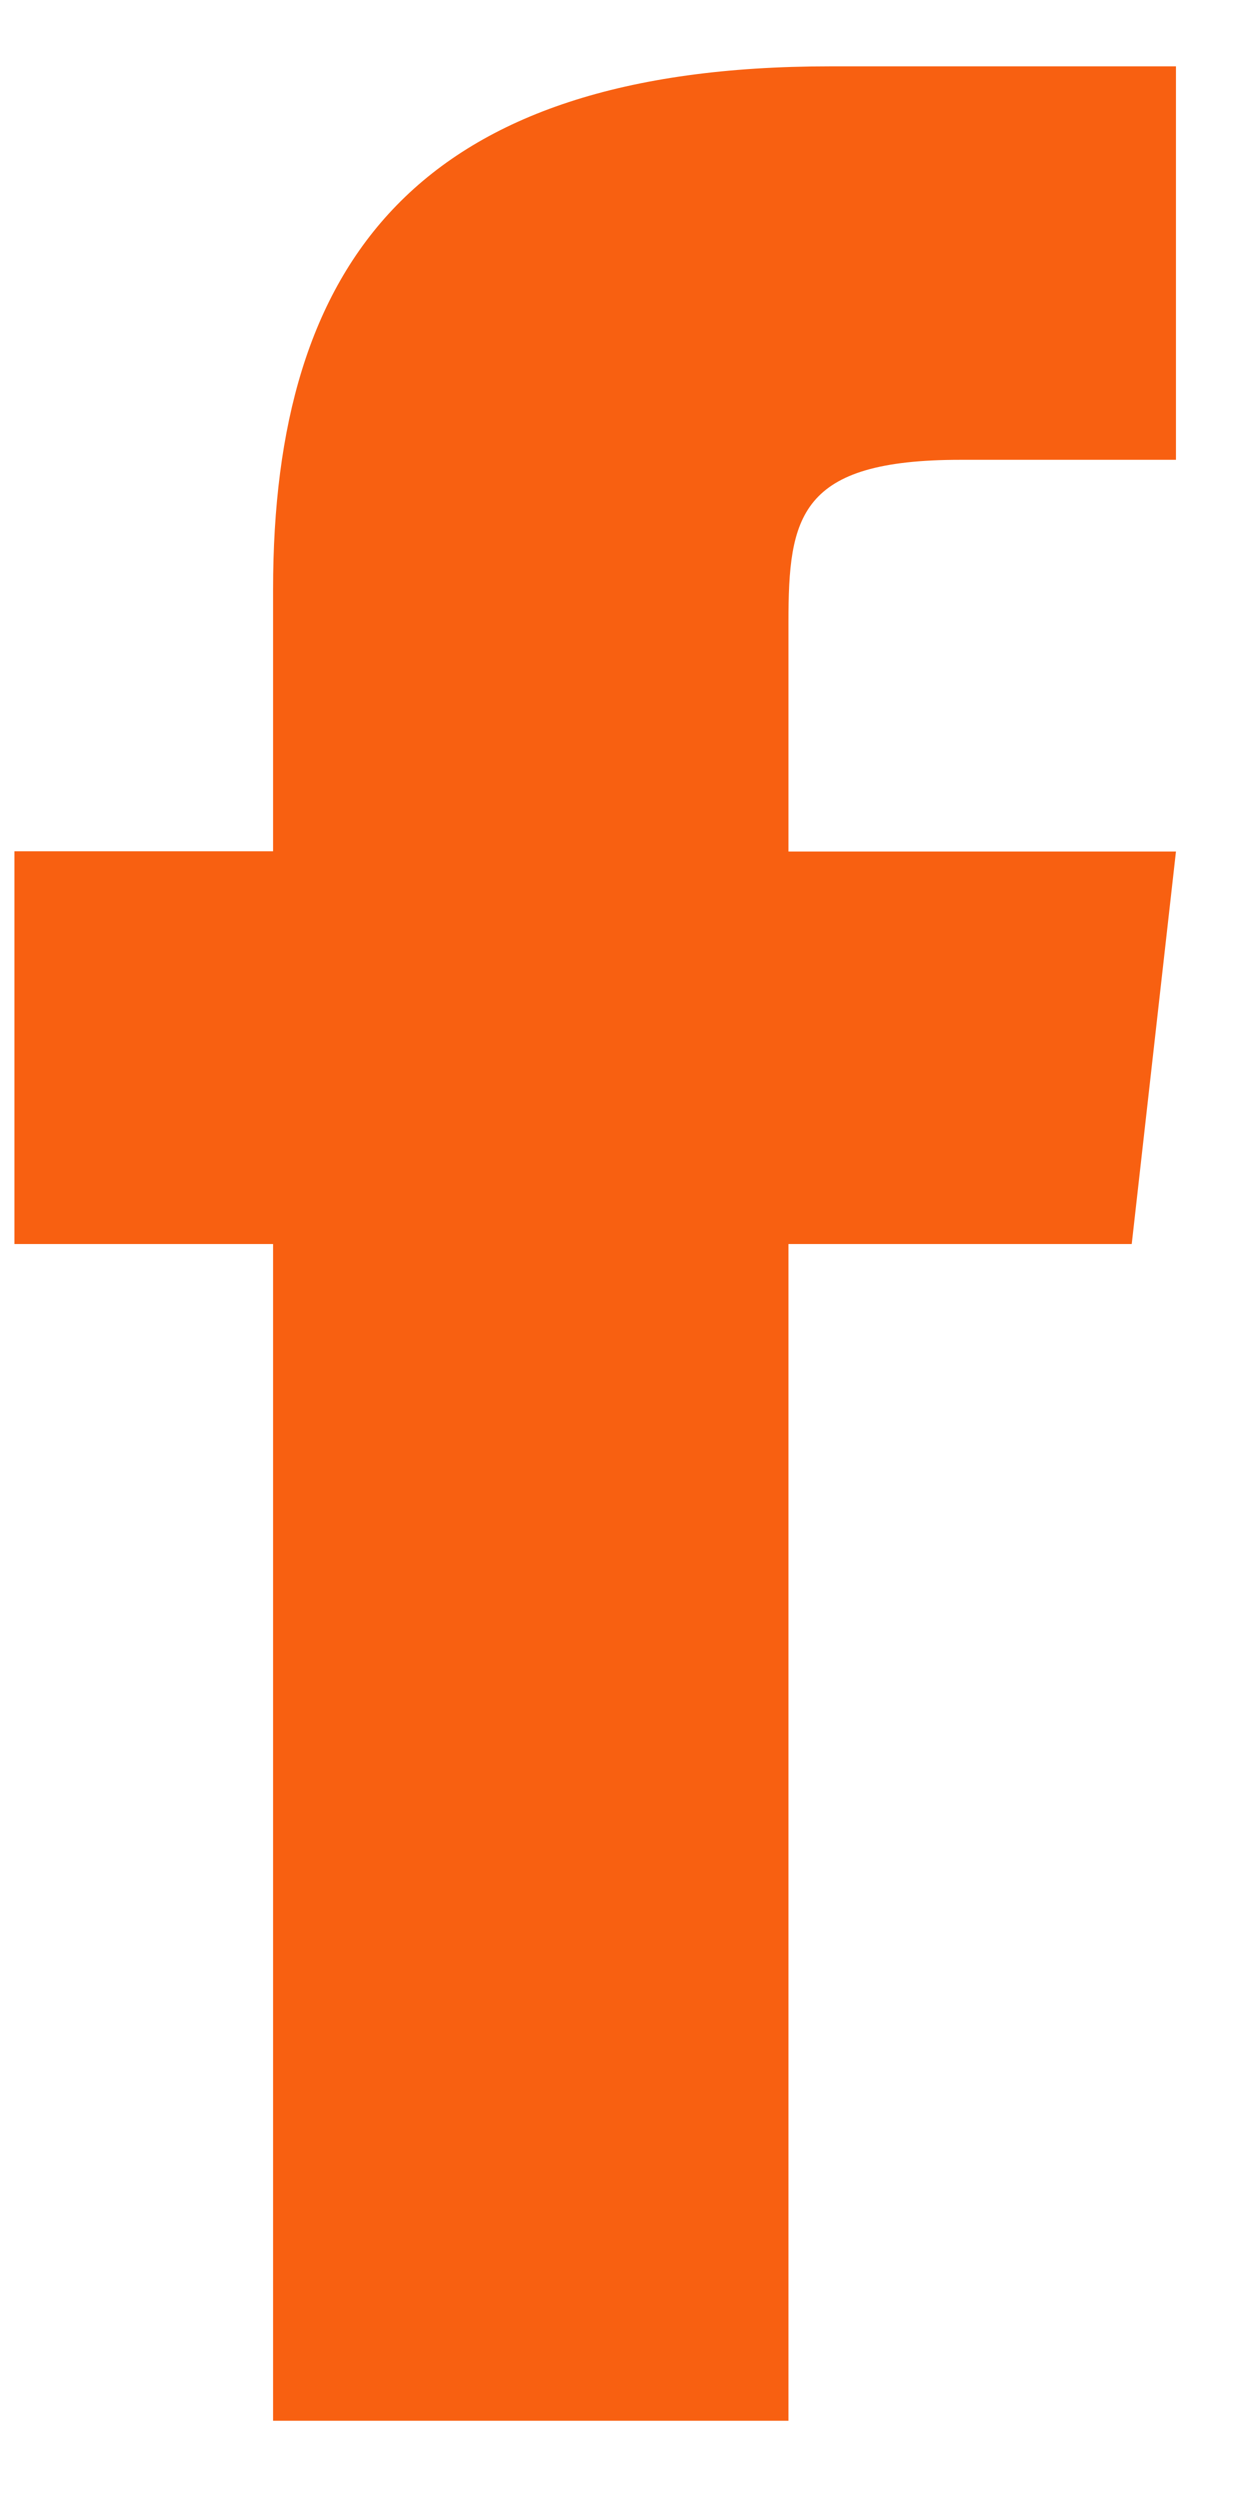
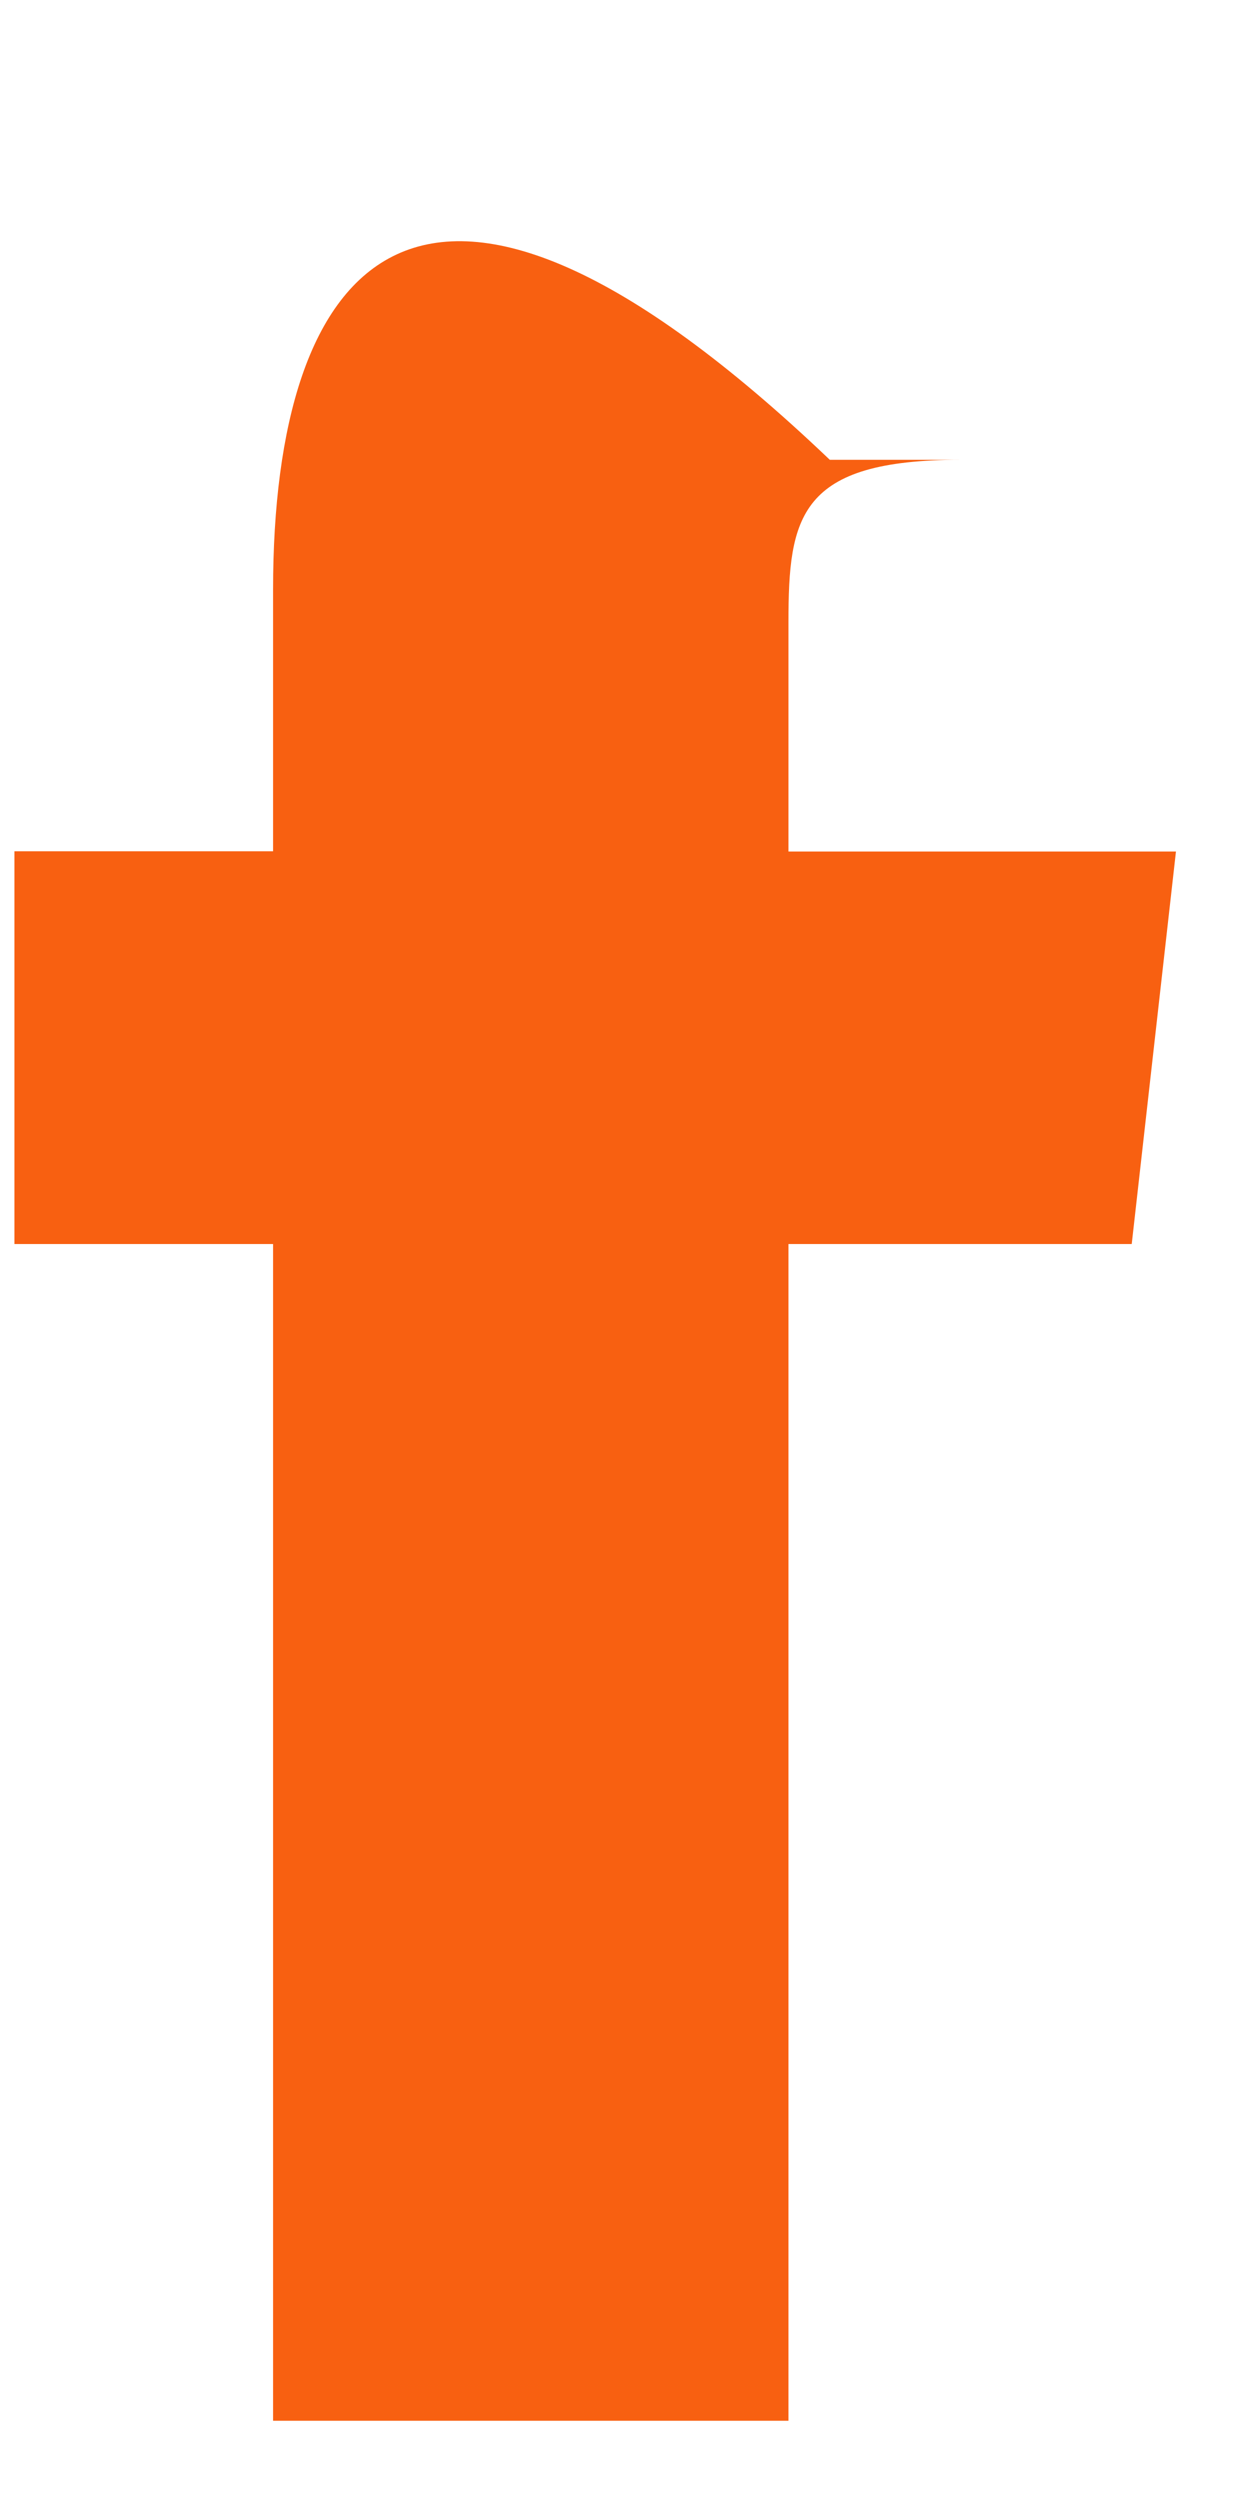
<svg xmlns="http://www.w3.org/2000/svg" width="13" height="26" viewBox="0 0 13 26" fill="none">
-   <path fill-rule="evenodd" clip-rule="evenodd" d="M8.2 6.471C8.2 5.371 8.31 4.782 9.99 4.782H12.23V0.69H8.63C4.34 0.69 2.84 2.728 2.84 6.129V8.853H0.15V12.938H2.84V25.176H8.2V12.938H11.77L12.23 8.856H8.2V6.474V6.471Z" fill="#f86011" />
+   <path fill-rule="evenodd" clip-rule="evenodd" d="M8.2 6.471C8.2 5.371 8.31 4.782 9.99 4.782H12.23H8.63C4.34 0.69 2.84 2.728 2.84 6.129V8.853H0.15V12.938H2.84V25.176H8.2V12.938H11.77L12.23 8.856H8.2V6.474V6.471Z" fill="#f86011" />
</svg>